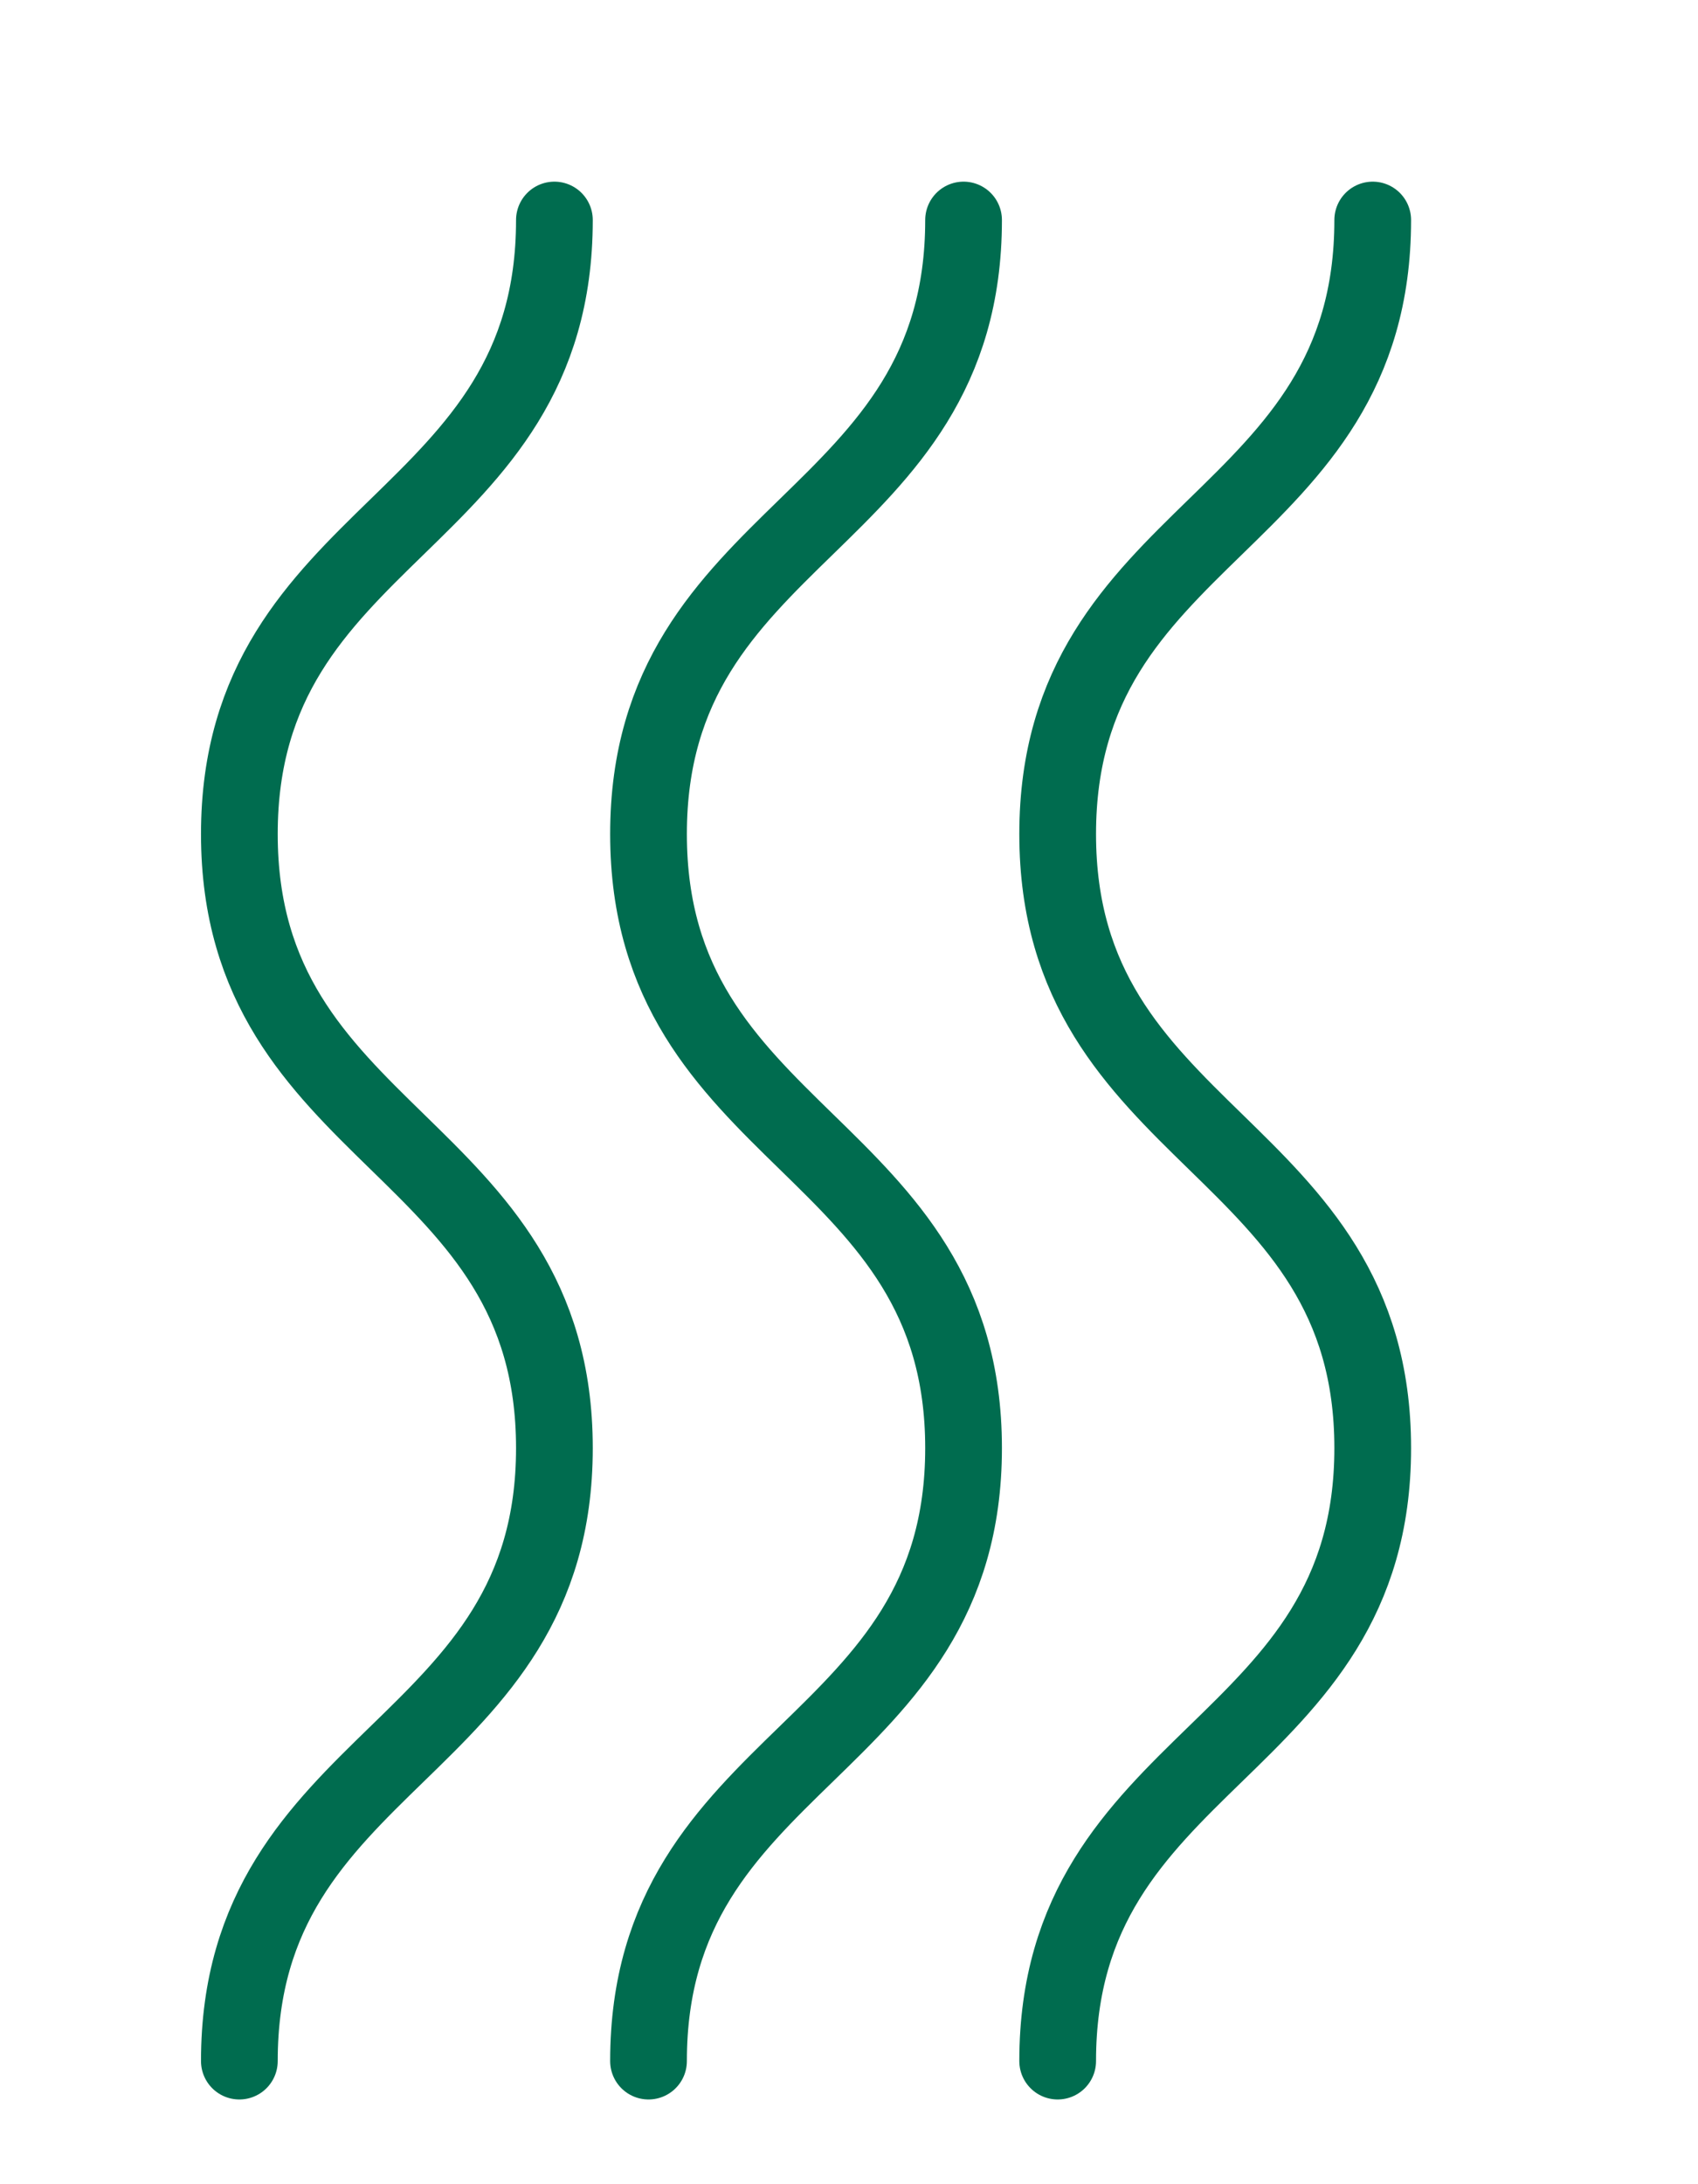
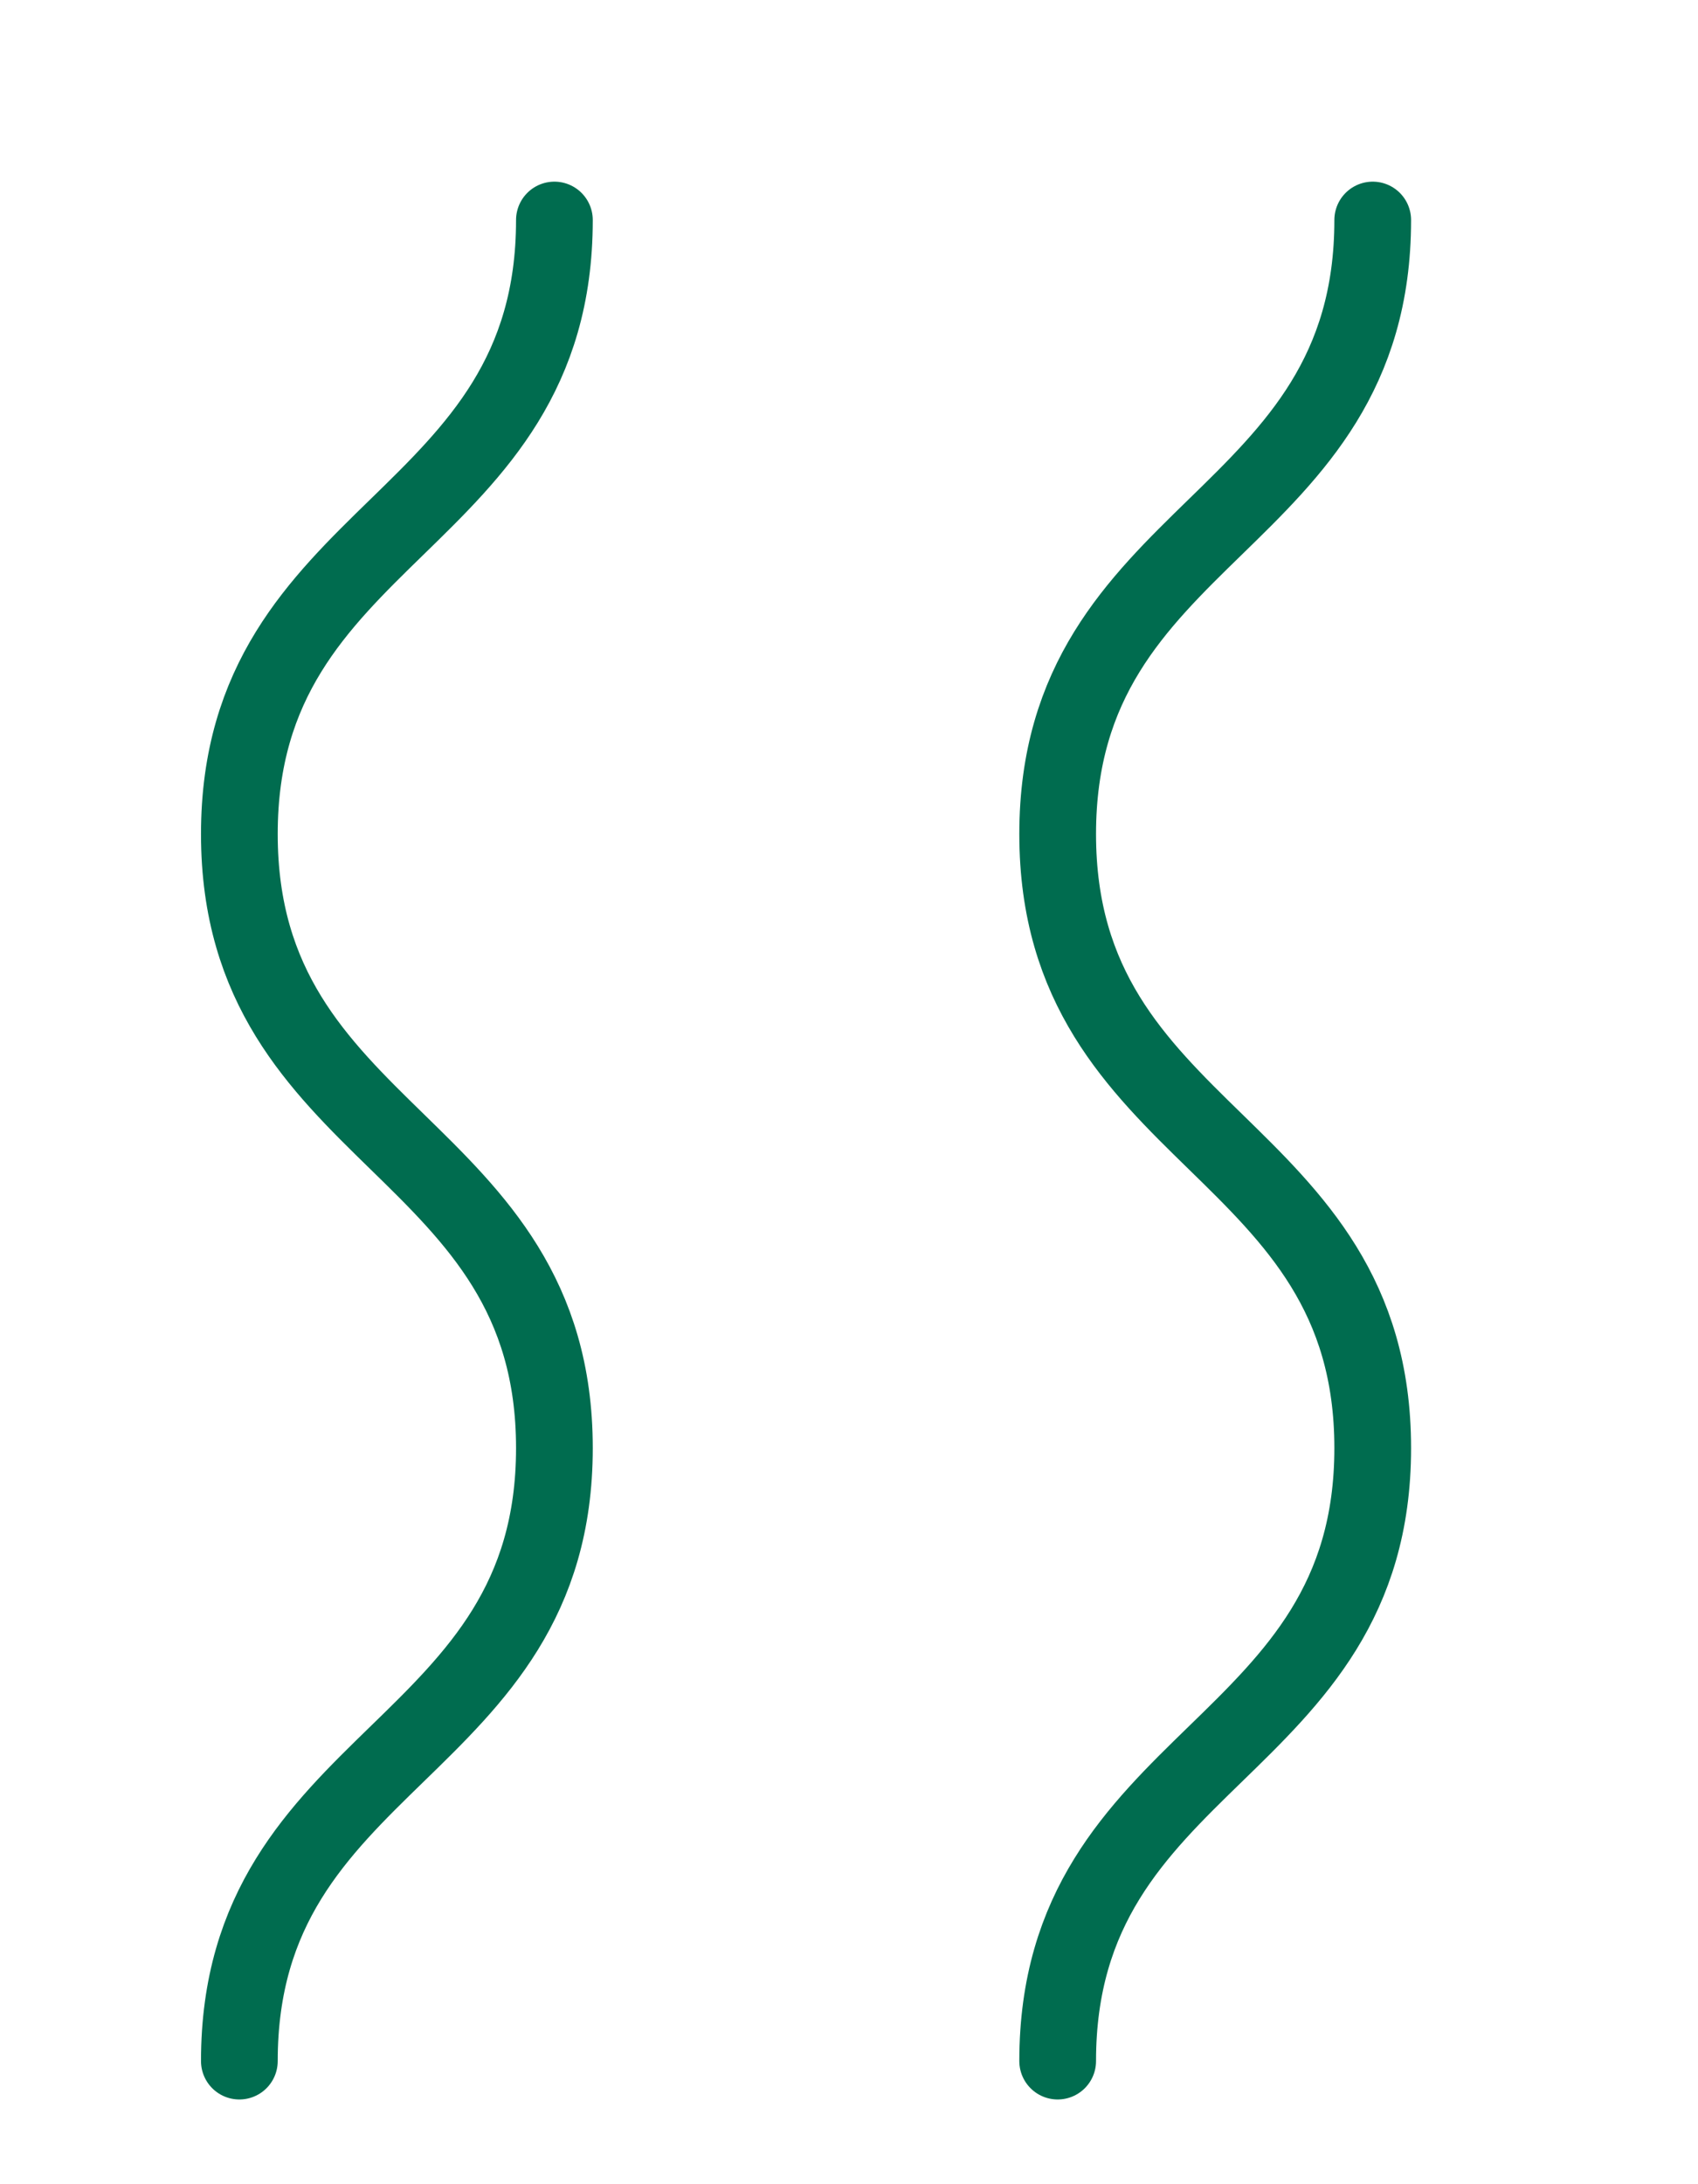
<svg xmlns="http://www.w3.org/2000/svg" id="Layer_1" viewBox="0 0 16.6 21.34">
  <defs>
    <style> .cls-1 { fill: none; stroke: #006c4f; stroke-linecap: round; stroke-miterlimit: 10; stroke-width: .75px; } </style>
  </defs>
  <path class="cls-1" d="M2.34,20.14c0-3,3.08-3,3.08-5.99s-3.08-3-3.08-6,3.08-3,3.08-6" />
-   <path class="cls-1" d="M6.34,20.14c0-3,3.08-3,3.08-5.99s-3.08-3-3.08-6,3.08-3,3.08-6" />
  <path class="cls-1" d="M10.34,20.14c0-3,3.08-3,3.08-5.99s-3.08-3-3.08-6,3.08-3,3.08-6" />
</svg>